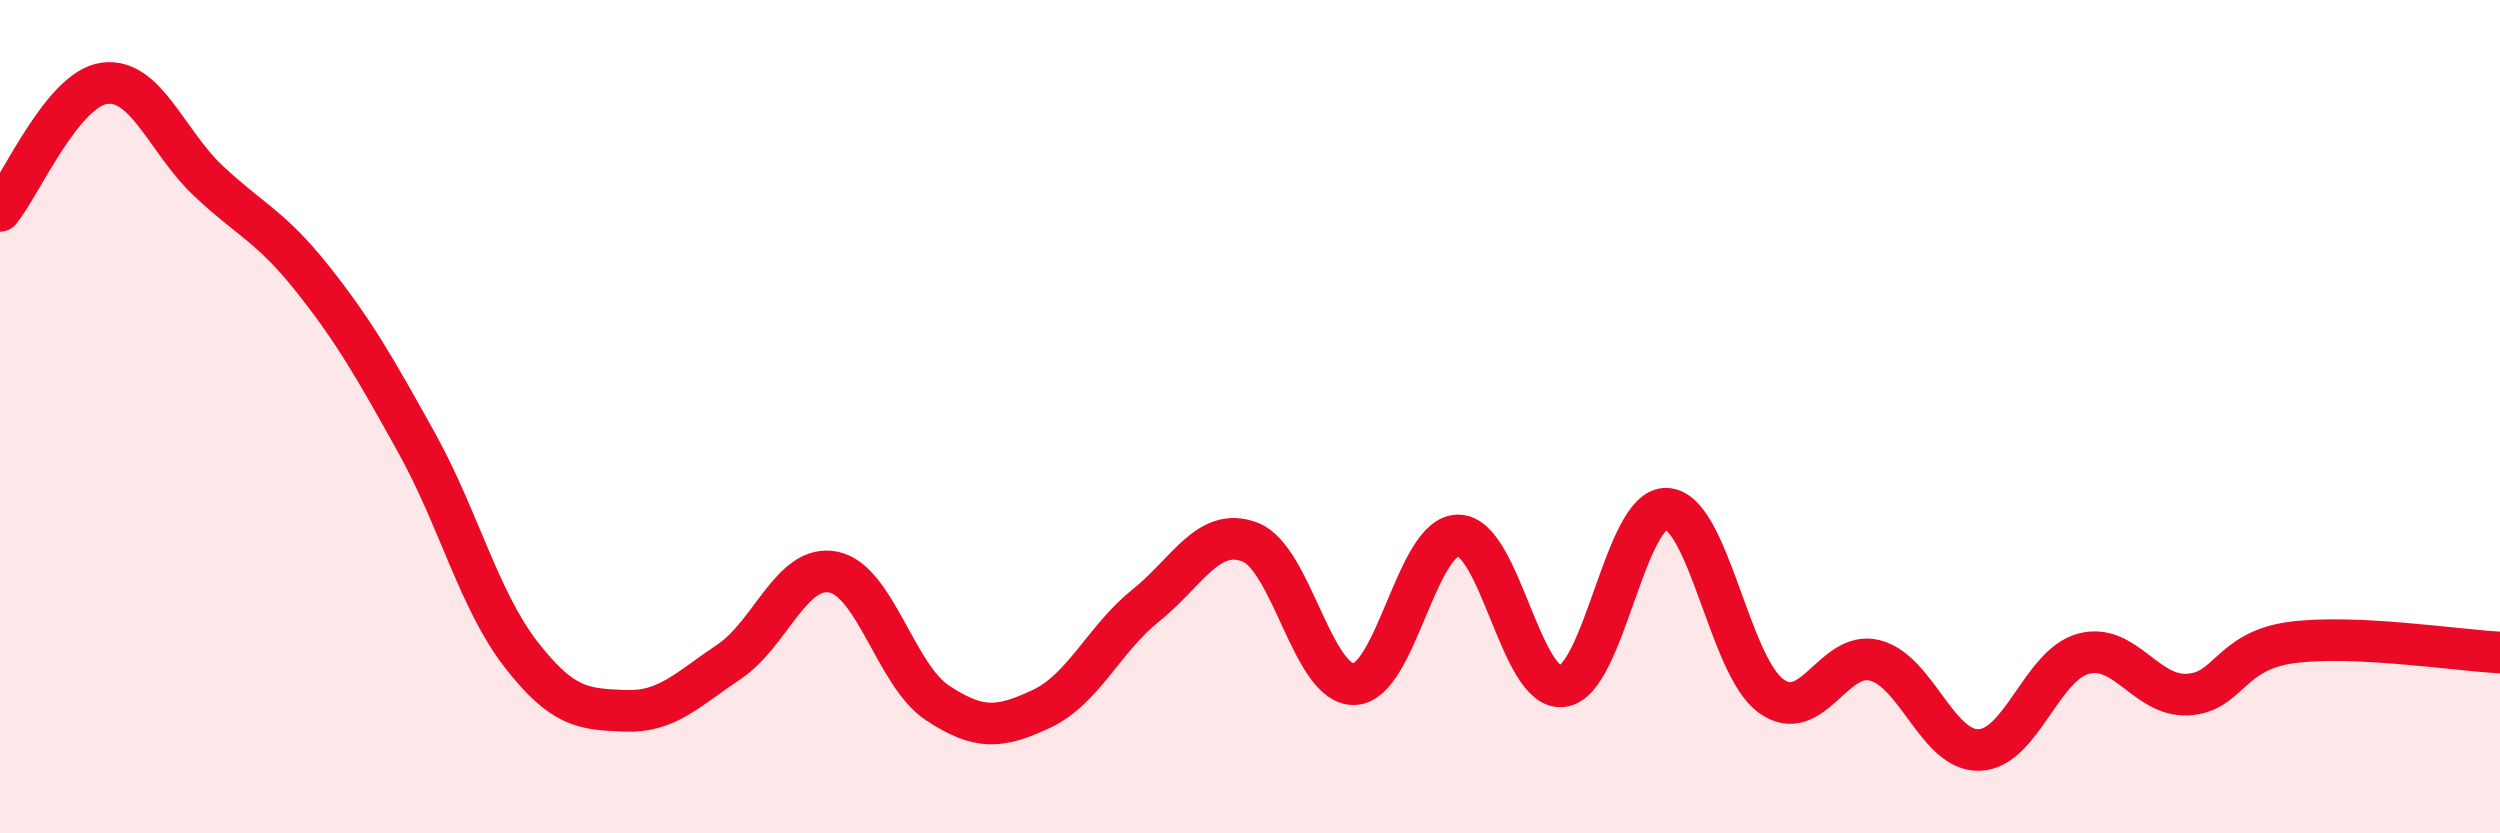
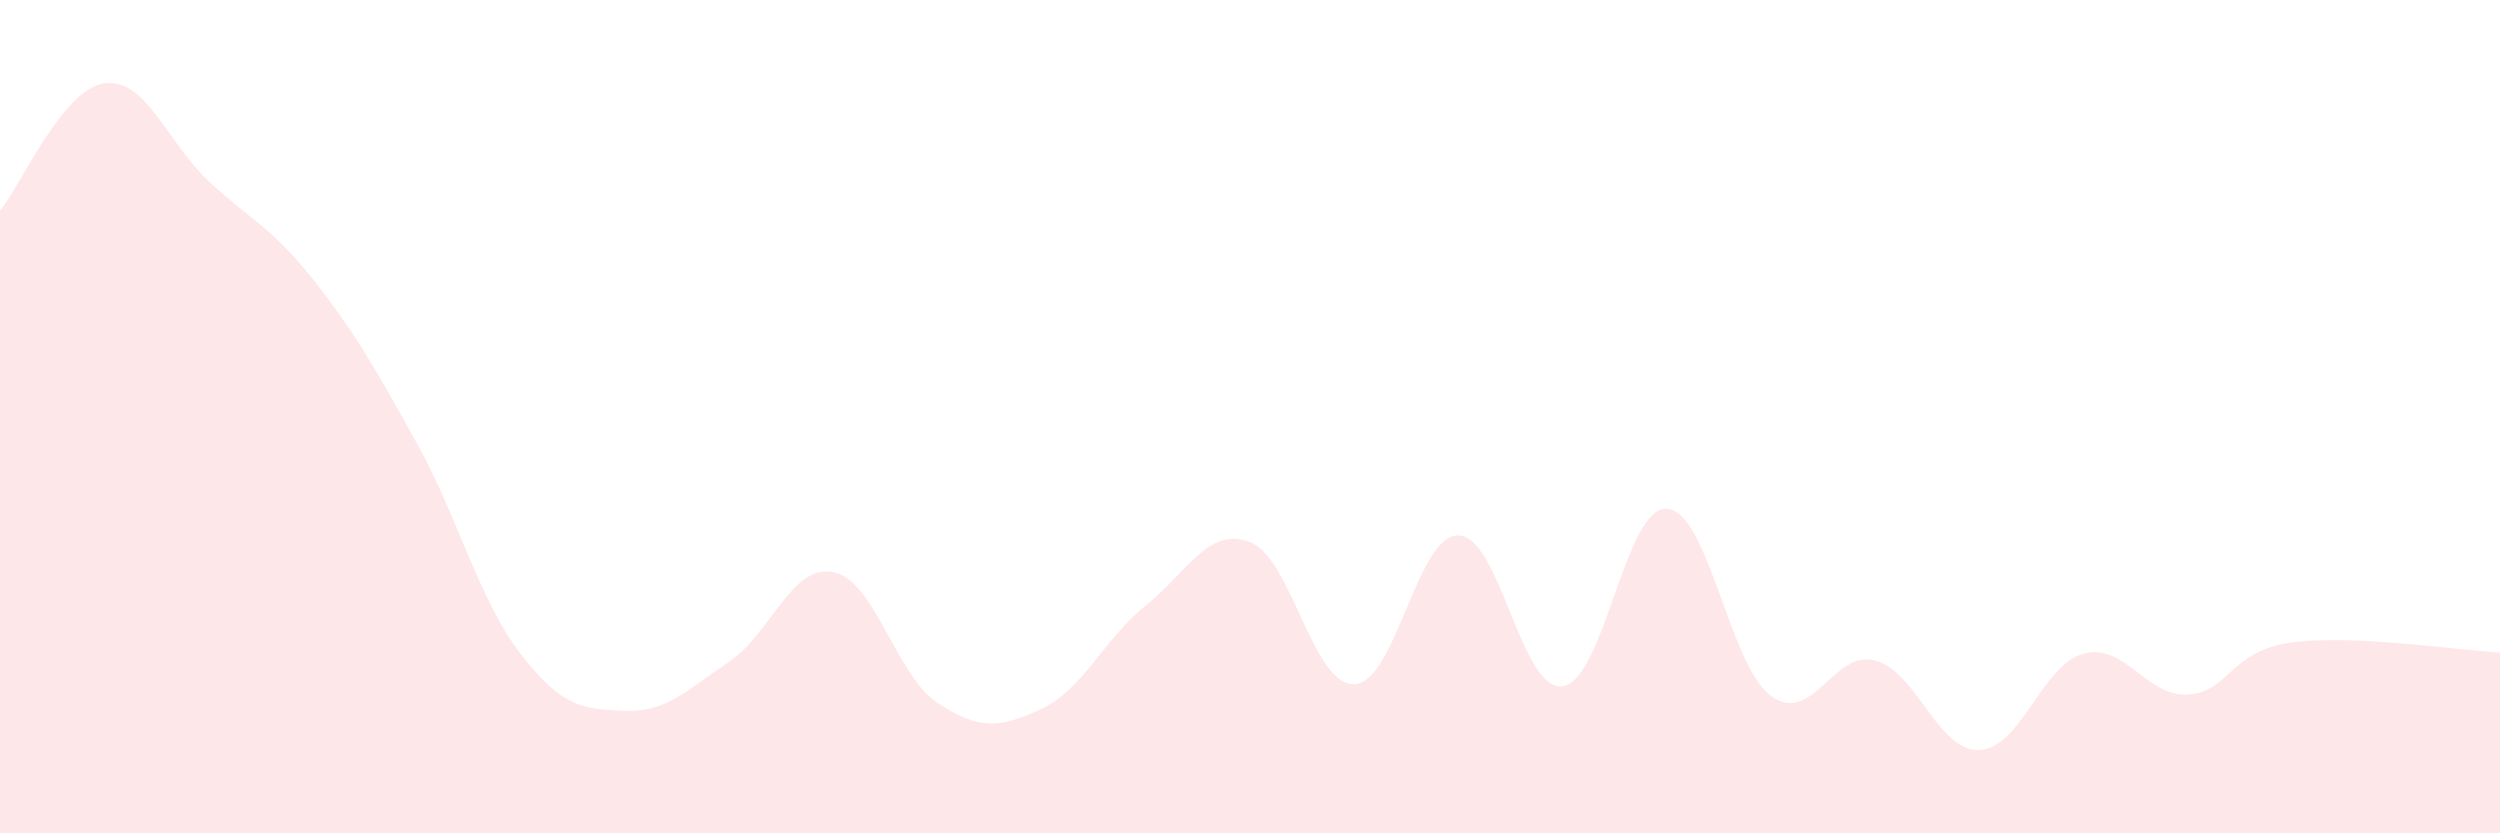
<svg xmlns="http://www.w3.org/2000/svg" width="60" height="20" viewBox="0 0 60 20">
  <path d="M 0,5.06 C 0.5,4.45 1.5,2.14 2.5,2 C 3.5,1.86 4,3.4 5,4.34 C 6,5.28 6.5,5.43 7.5,6.69 C 8.5,7.95 9,8.83 10,10.63 C 11,12.43 11.5,14.41 12.5,15.7 C 13.5,16.99 14,17.02 15,17.06 C 16,17.1 16.5,16.55 17.5,15.88 C 18.5,15.21 19,13.53 20,13.73 C 21,13.93 21.5,16.21 22.5,16.87 C 23.5,17.53 24,17.48 25,17.01 C 26,16.54 26.5,15.33 27.5,14.53 C 28.5,13.73 29,12.63 30,13.01 C 31,13.39 31.5,16.45 32.5,16.42 C 33.5,16.39 34,12.84 35,12.85 C 36,12.86 36.5,16.6 37.5,16.47 C 38.5,16.34 39,12.16 40,12.21 C 41,12.26 41.5,15.97 42.5,16.7 C 43.5,17.43 44,15.59 45,15.85 C 46,16.11 46.5,18.03 47.5,18 C 48.5,17.97 49,15.96 50,15.69 C 51,15.42 51.5,16.72 52.5,16.67 C 53.5,16.62 53.5,15.62 55,15.42 C 56.5,15.22 59,15.61 60,15.66L60 20L0 20Z" fill="#EB0A25" opacity="0.1" stroke-linecap="round" stroke-linejoin="round" />
-   <path d="M 0,5.06 C 0.5,4.45 1.5,2.14 2.5,2 C 3.5,1.86 4,3.4 5,4.34 C 6,5.28 6.5,5.43 7.5,6.69 C 8.5,7.95 9,8.83 10,10.63 C 11,12.43 11.5,14.41 12.5,15.7 C 13.5,16.99 14,17.02 15,17.06 C 16,17.1 16.5,16.55 17.5,15.88 C 18.5,15.21 19,13.53 20,13.73 C 21,13.93 21.5,16.21 22.5,16.87 C 23.5,17.53 24,17.48 25,17.01 C 26,16.54 26.5,15.33 27.5,14.53 C 28.5,13.73 29,12.63 30,13.01 C 31,13.39 31.5,16.45 32.5,16.42 C 33.5,16.39 34,12.84 35,12.85 C 36,12.86 36.5,16.6 37.5,16.47 C 38.5,16.34 39,12.16 40,12.21 C 41,12.26 41.5,15.97 42.5,16.7 C 43.5,17.43 44,15.59 45,15.85 C 46,16.11 46.5,18.03 47.5,18 C 48.5,17.97 49,15.96 50,15.69 C 51,15.42 51.5,16.72 52.5,16.67 C 53.5,16.62 53.5,15.62 55,15.42 C 56.5,15.22 59,15.61 60,15.66" stroke="#EB0A25" stroke-width="1" fill="none" stroke-linecap="round" stroke-linejoin="round" />
</svg>